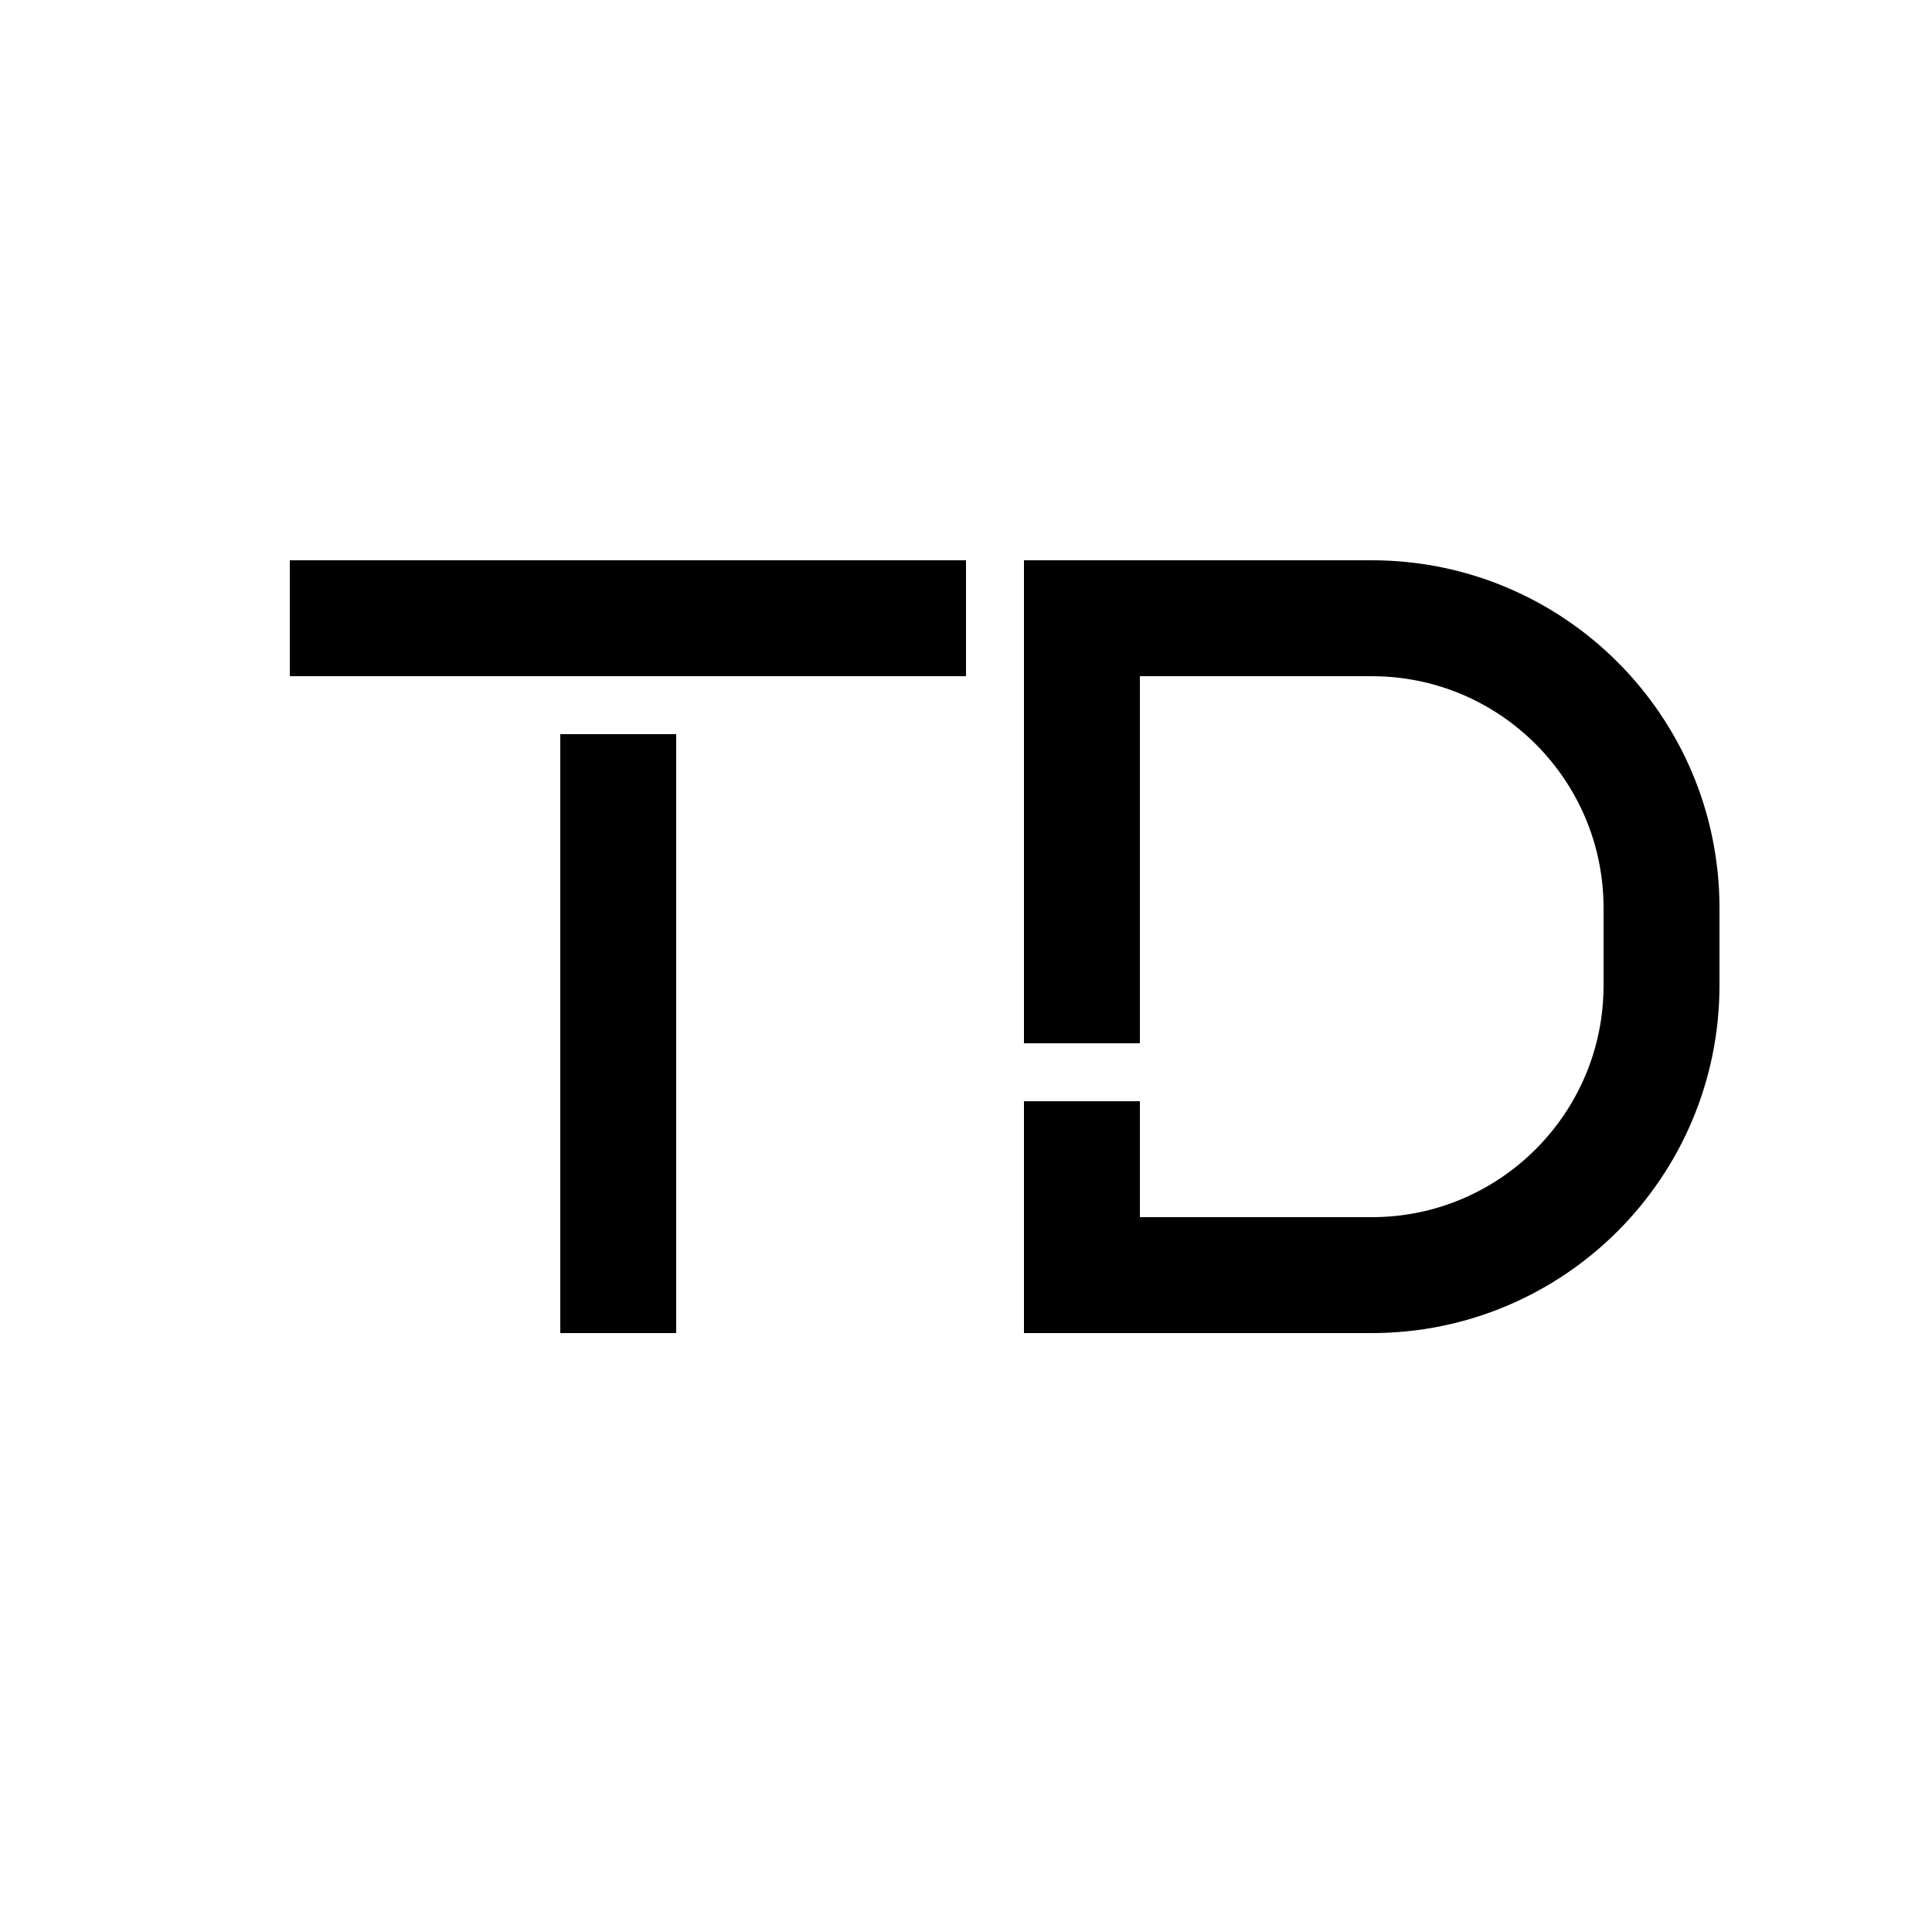
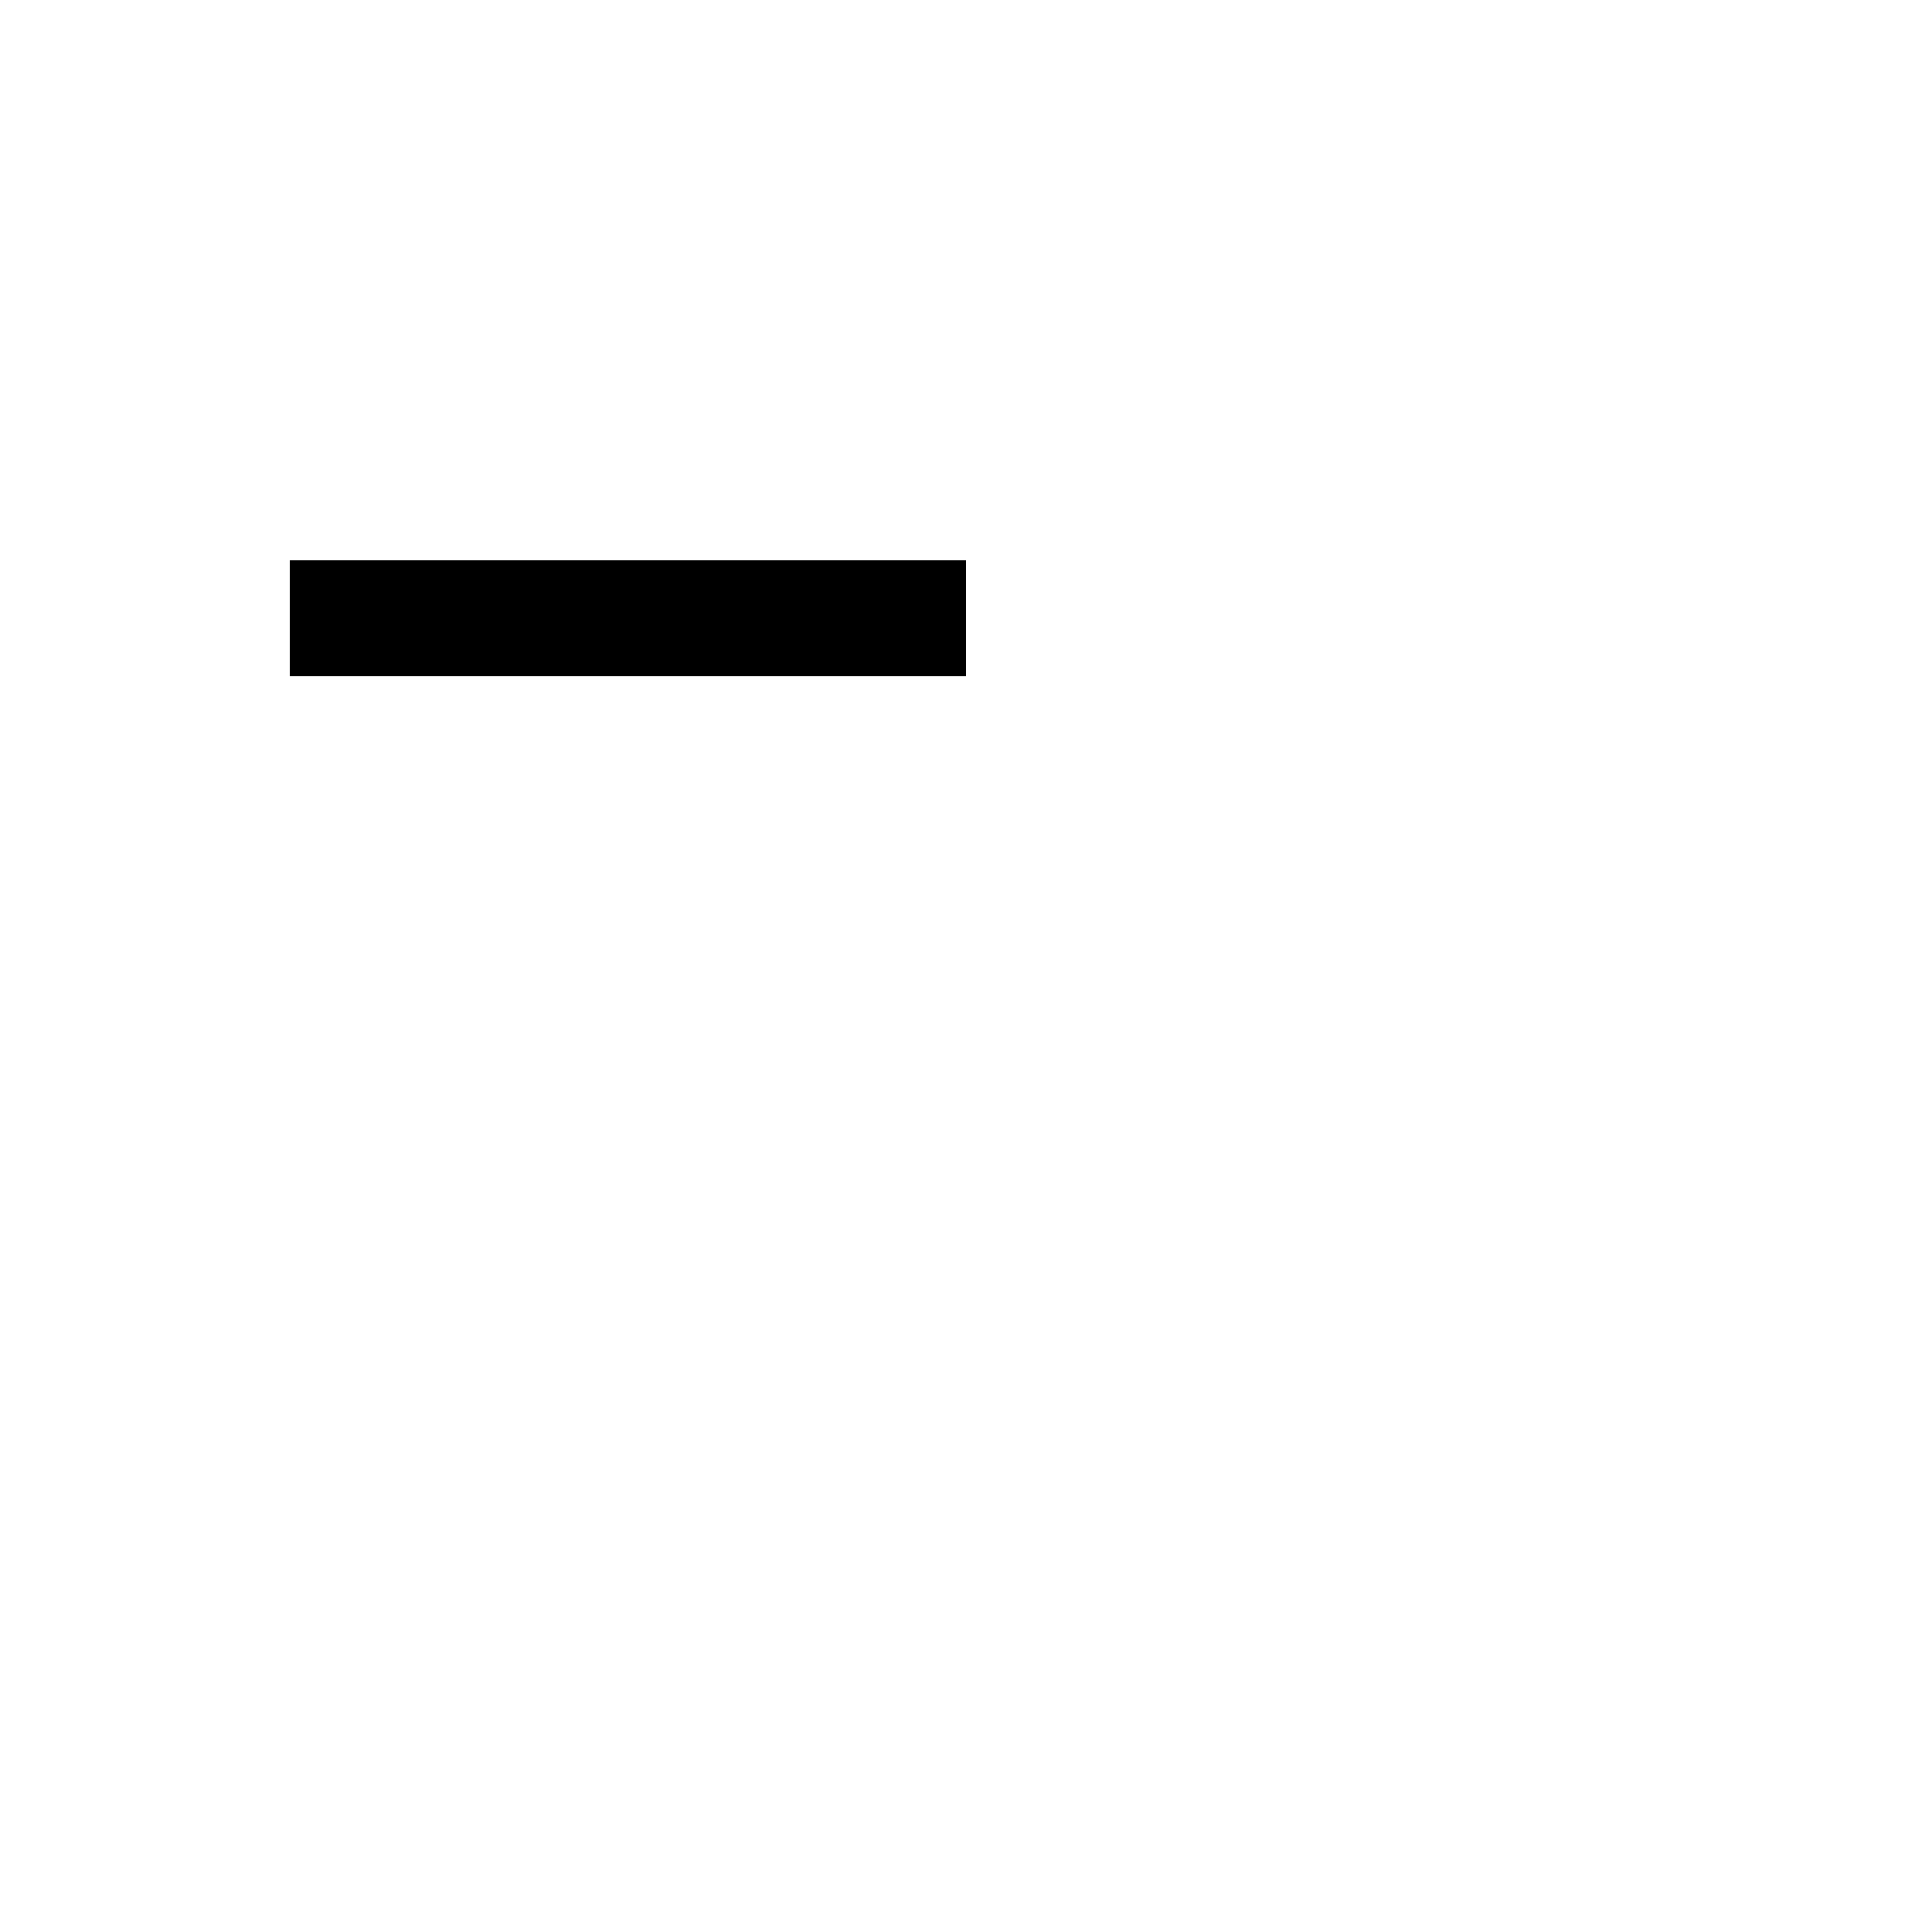
<svg xmlns="http://www.w3.org/2000/svg" data-bbox="15 32 71 37" viewBox="0 0 100 100" height="100" width="100" data-type="ugc">
  <g>
    <path stroke-width="6" stroke="#000000" d="M15 32h35" fill="none" />
-     <path stroke-width="6" stroke="#000000" d="M32 38v31" fill="none" />
-     <path stroke-width="6" stroke="#000000" d="M56 54V32h15c8.284 0 15 6.716 15 15v4c0 8.284-6.716 15-15 15H56v-9" fill="none" />
  </g>
</svg>